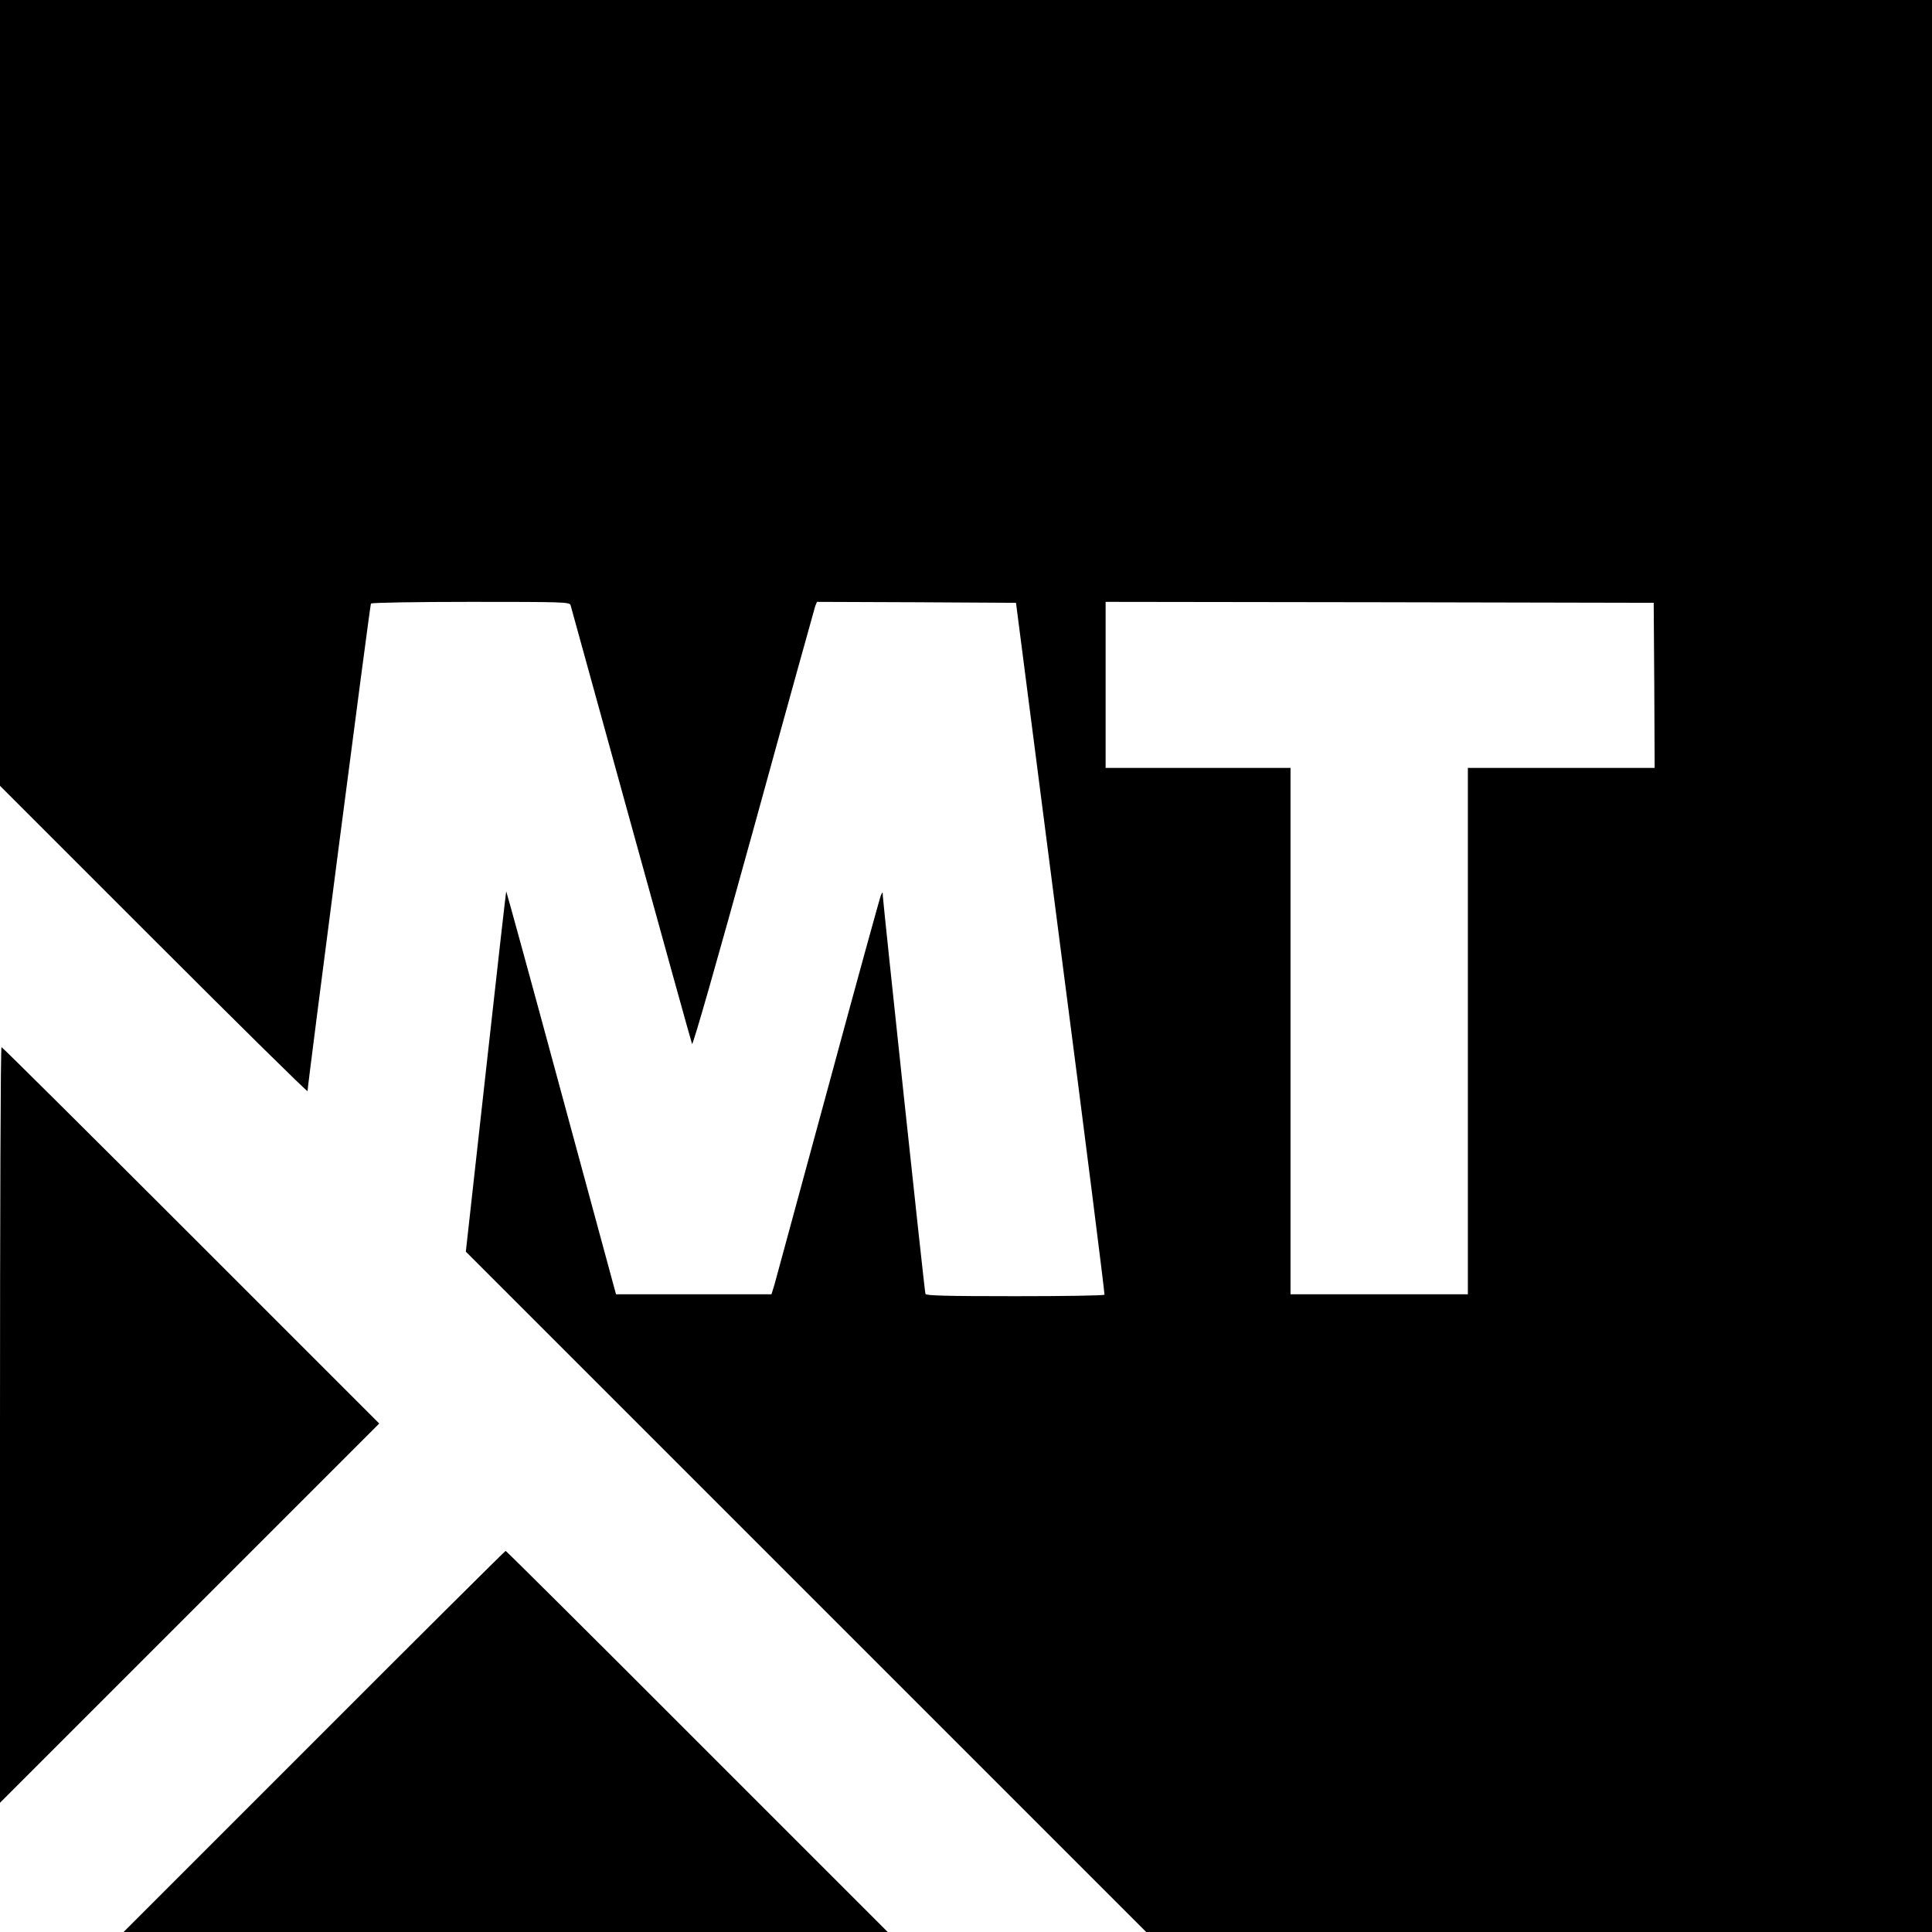
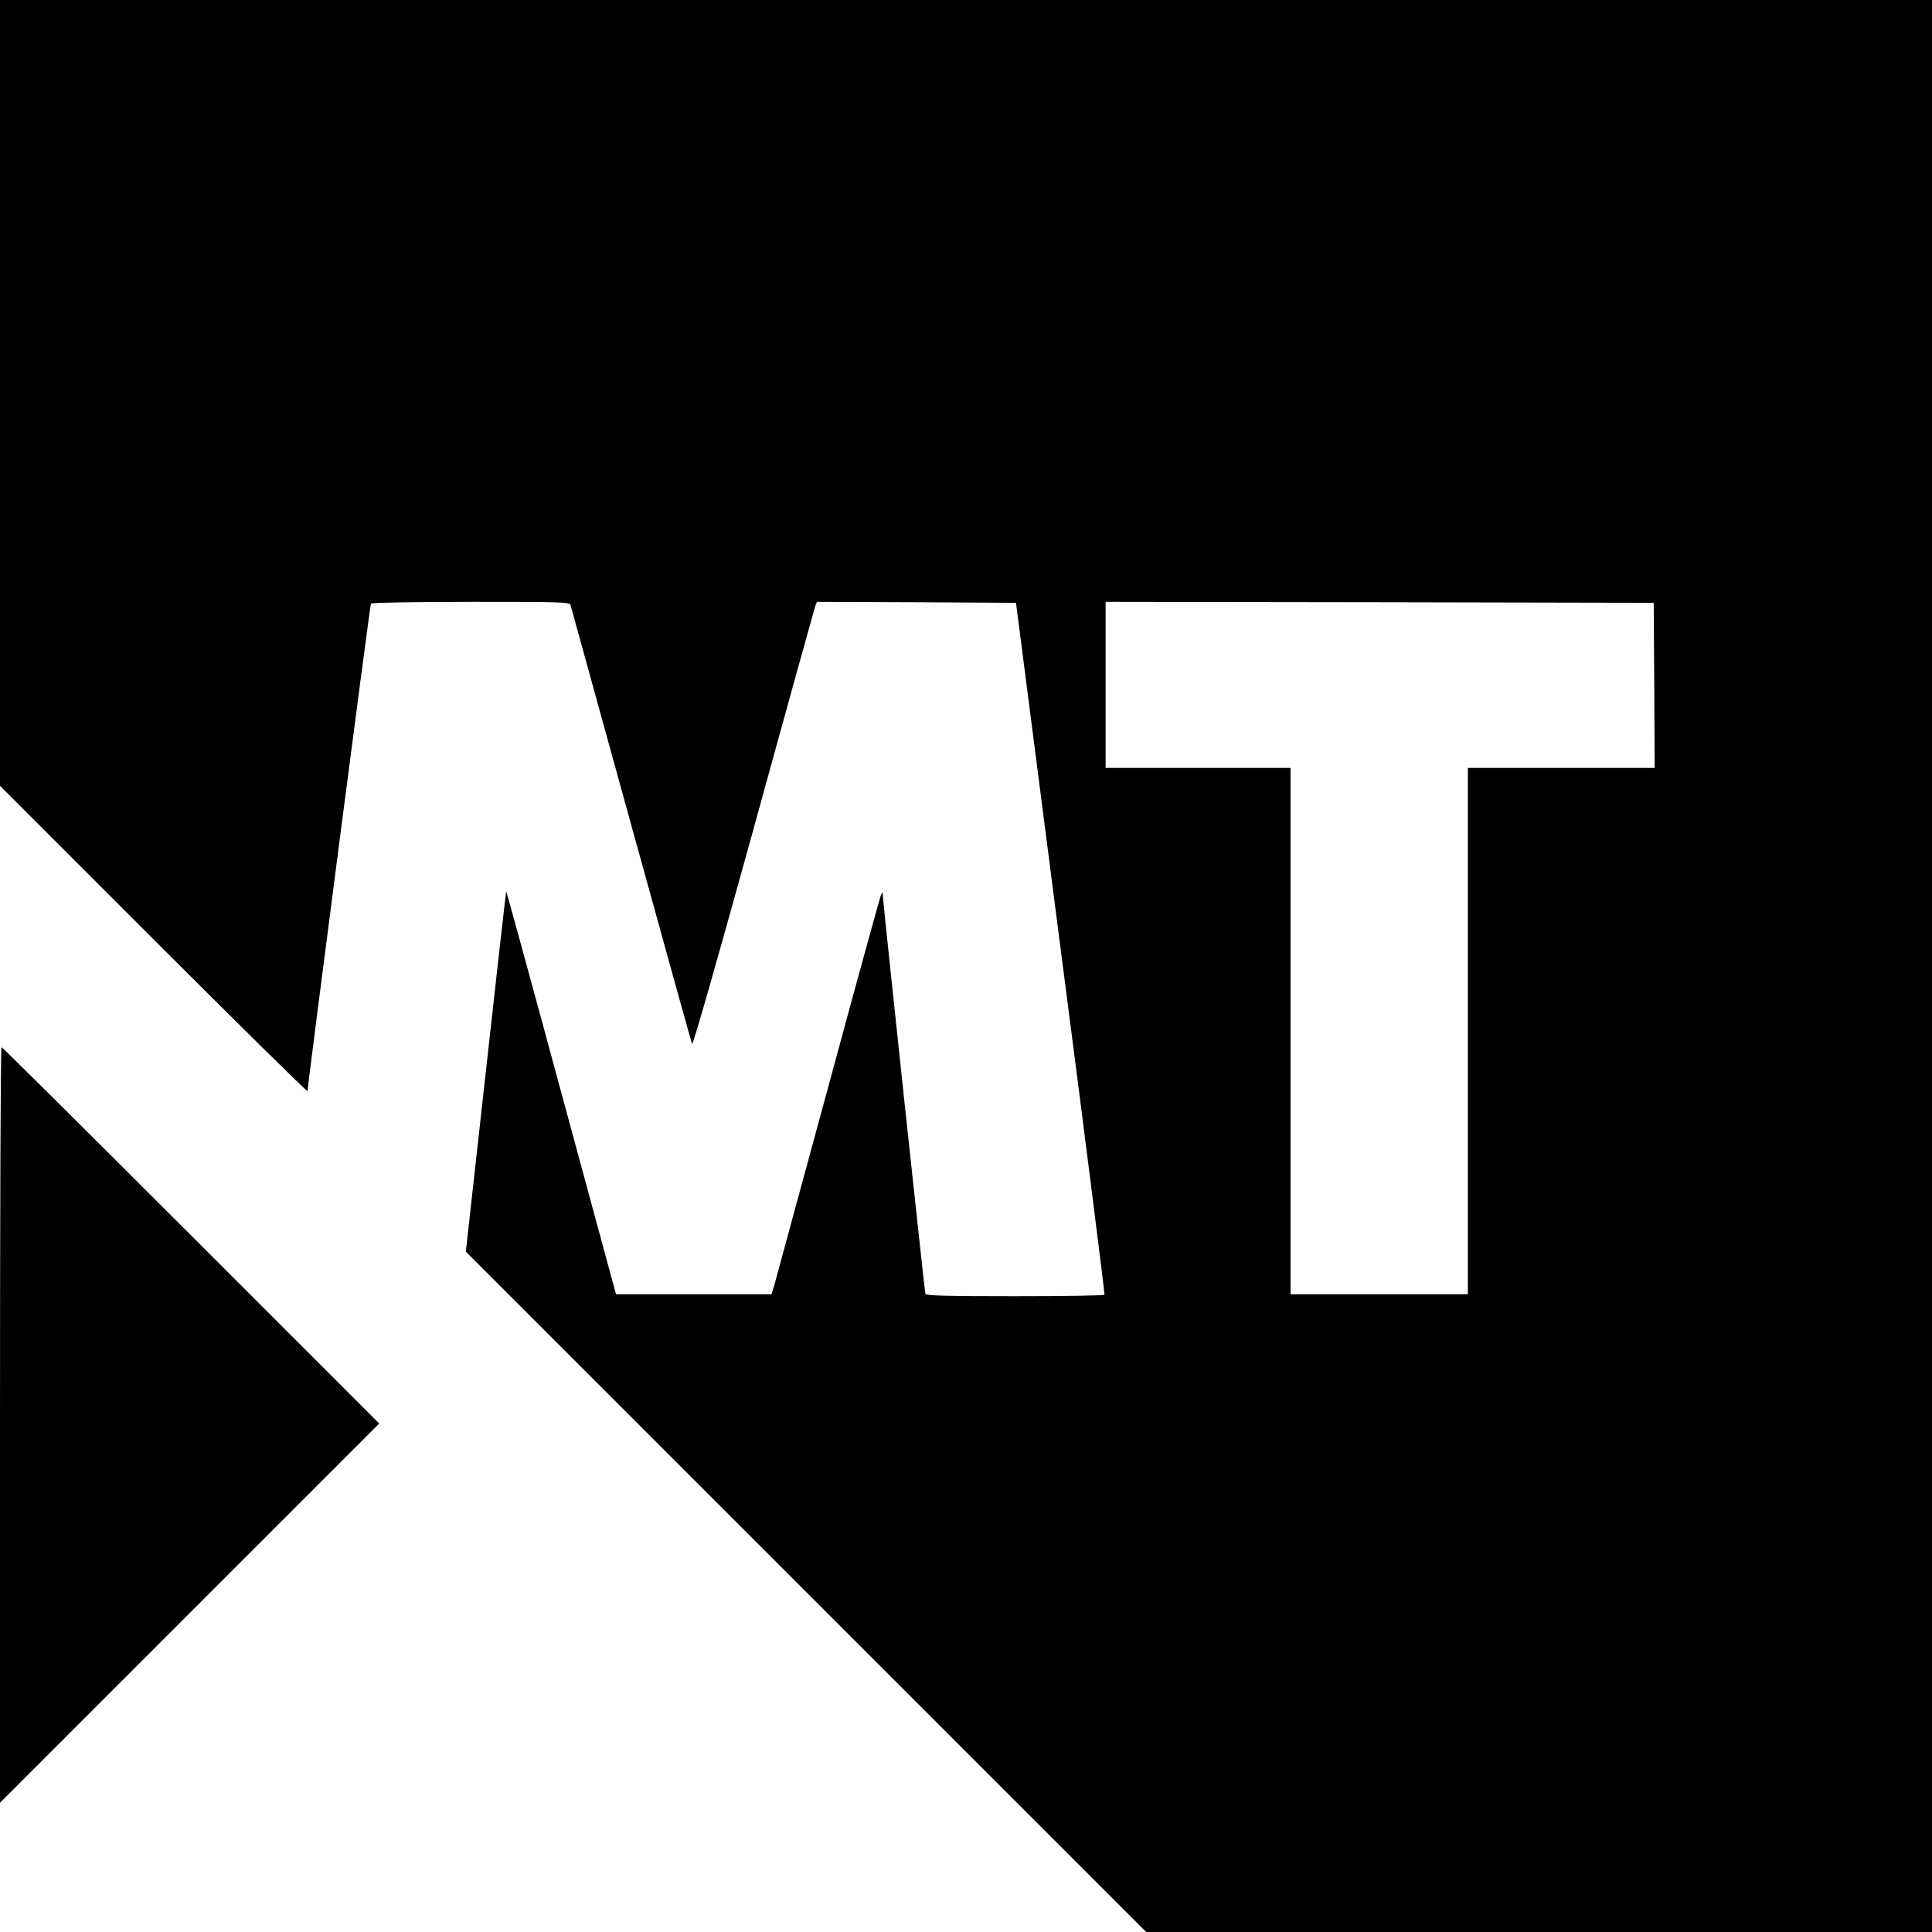
<svg xmlns="http://www.w3.org/2000/svg" version="1.0" width="1024pt" height="1024pt" viewBox="0 0 1024 1024" preserveAspectRatio="xMidYMid meet">
  <g transform="translate(0,1024) scale(0.1,-0.1)" fill="#000000" stroke="none">
    <path d="M0 8157 l0 -2082 815 -815 c448 -448 815 -810 815 -803 0 29 331 2577 336 2584 3 5 241 9 529 9 490 0 524 -1 529 -17 3 -10 147 -533 321 -1163 174 -630 319 -1153 323 -1163 4 -11 124 409 326 1140 175 637 323 1168 327 1181 l9 22 527 -2 528 -3 236 -1830 c131 -1006 235 -1833 233 -1837 -3 -5 -217 -8 -475 -8 -367 0 -471 3 -474 12 -5 13 -224 2069 -226 2111 0 21 -1 21 -10 2 -5 -11 -131 -468 -279 -1015 -149 -547 -277 -1019 -285 -1048 l-16 -52 -412 0 -412 0 -290 1069 c-159 588 -291 1068 -292 1067 -1 -1 -50 -431 -108 -956 l-106 -954 1803 -1803 1803 -1803 2082 0 2083 0 0 5120 0 5120 -5120 0 -5120 0 0 -2083z m8768 -1549 l2 -438 -495 0 -495 0 0 -1395 0 -1395 -470 0 -470 0 0 1395 0 1395 -490 0 -490 0 0 440 0 440 1453 -2 1452 -3 3 -437z" />
    <path d="M0 2688 l0 -2003 1005 1005 1005 1005 -997 997 c-549 549 -1001 998 -1005 998 -5 0 -8 -901 -8 -2002z" />
-     <path d="M1665 1010 l-1010 -1010 2025 0 2025 0 -1010 1010 c-555 556 -1012 1010 -1015 1010 -3 0 -460 -454 -1015 -1010z" />
  </g>
</svg>